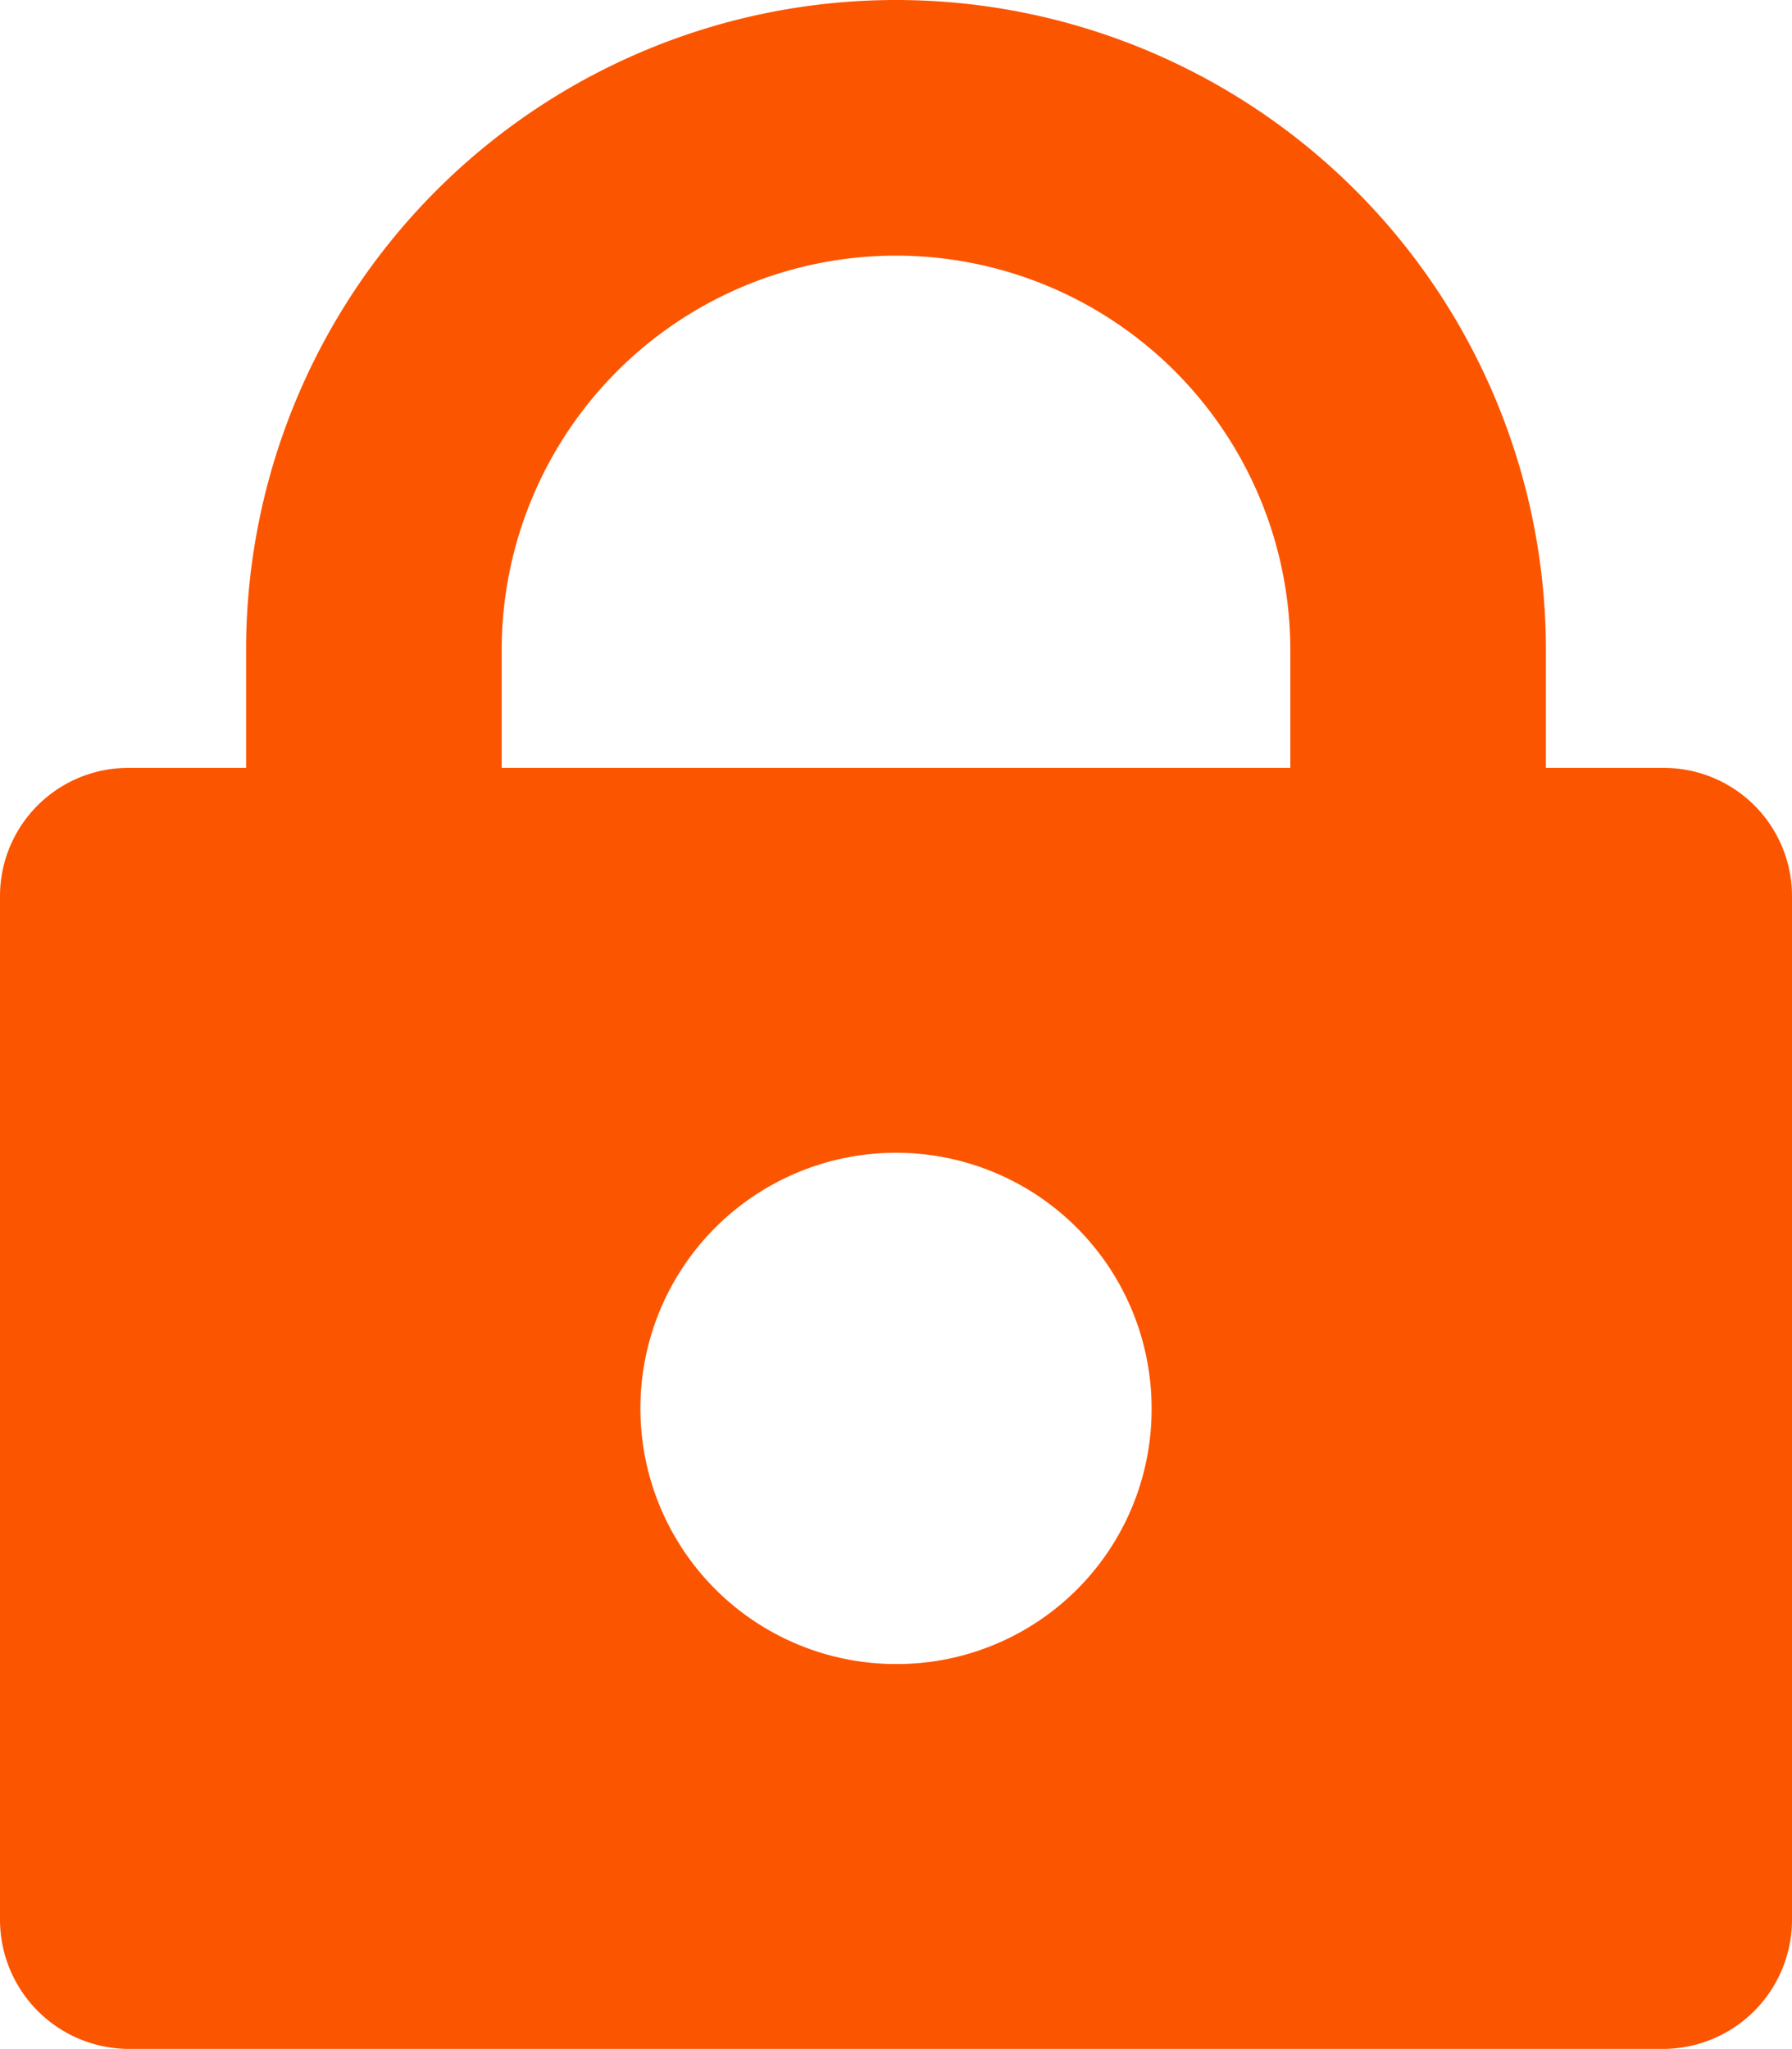
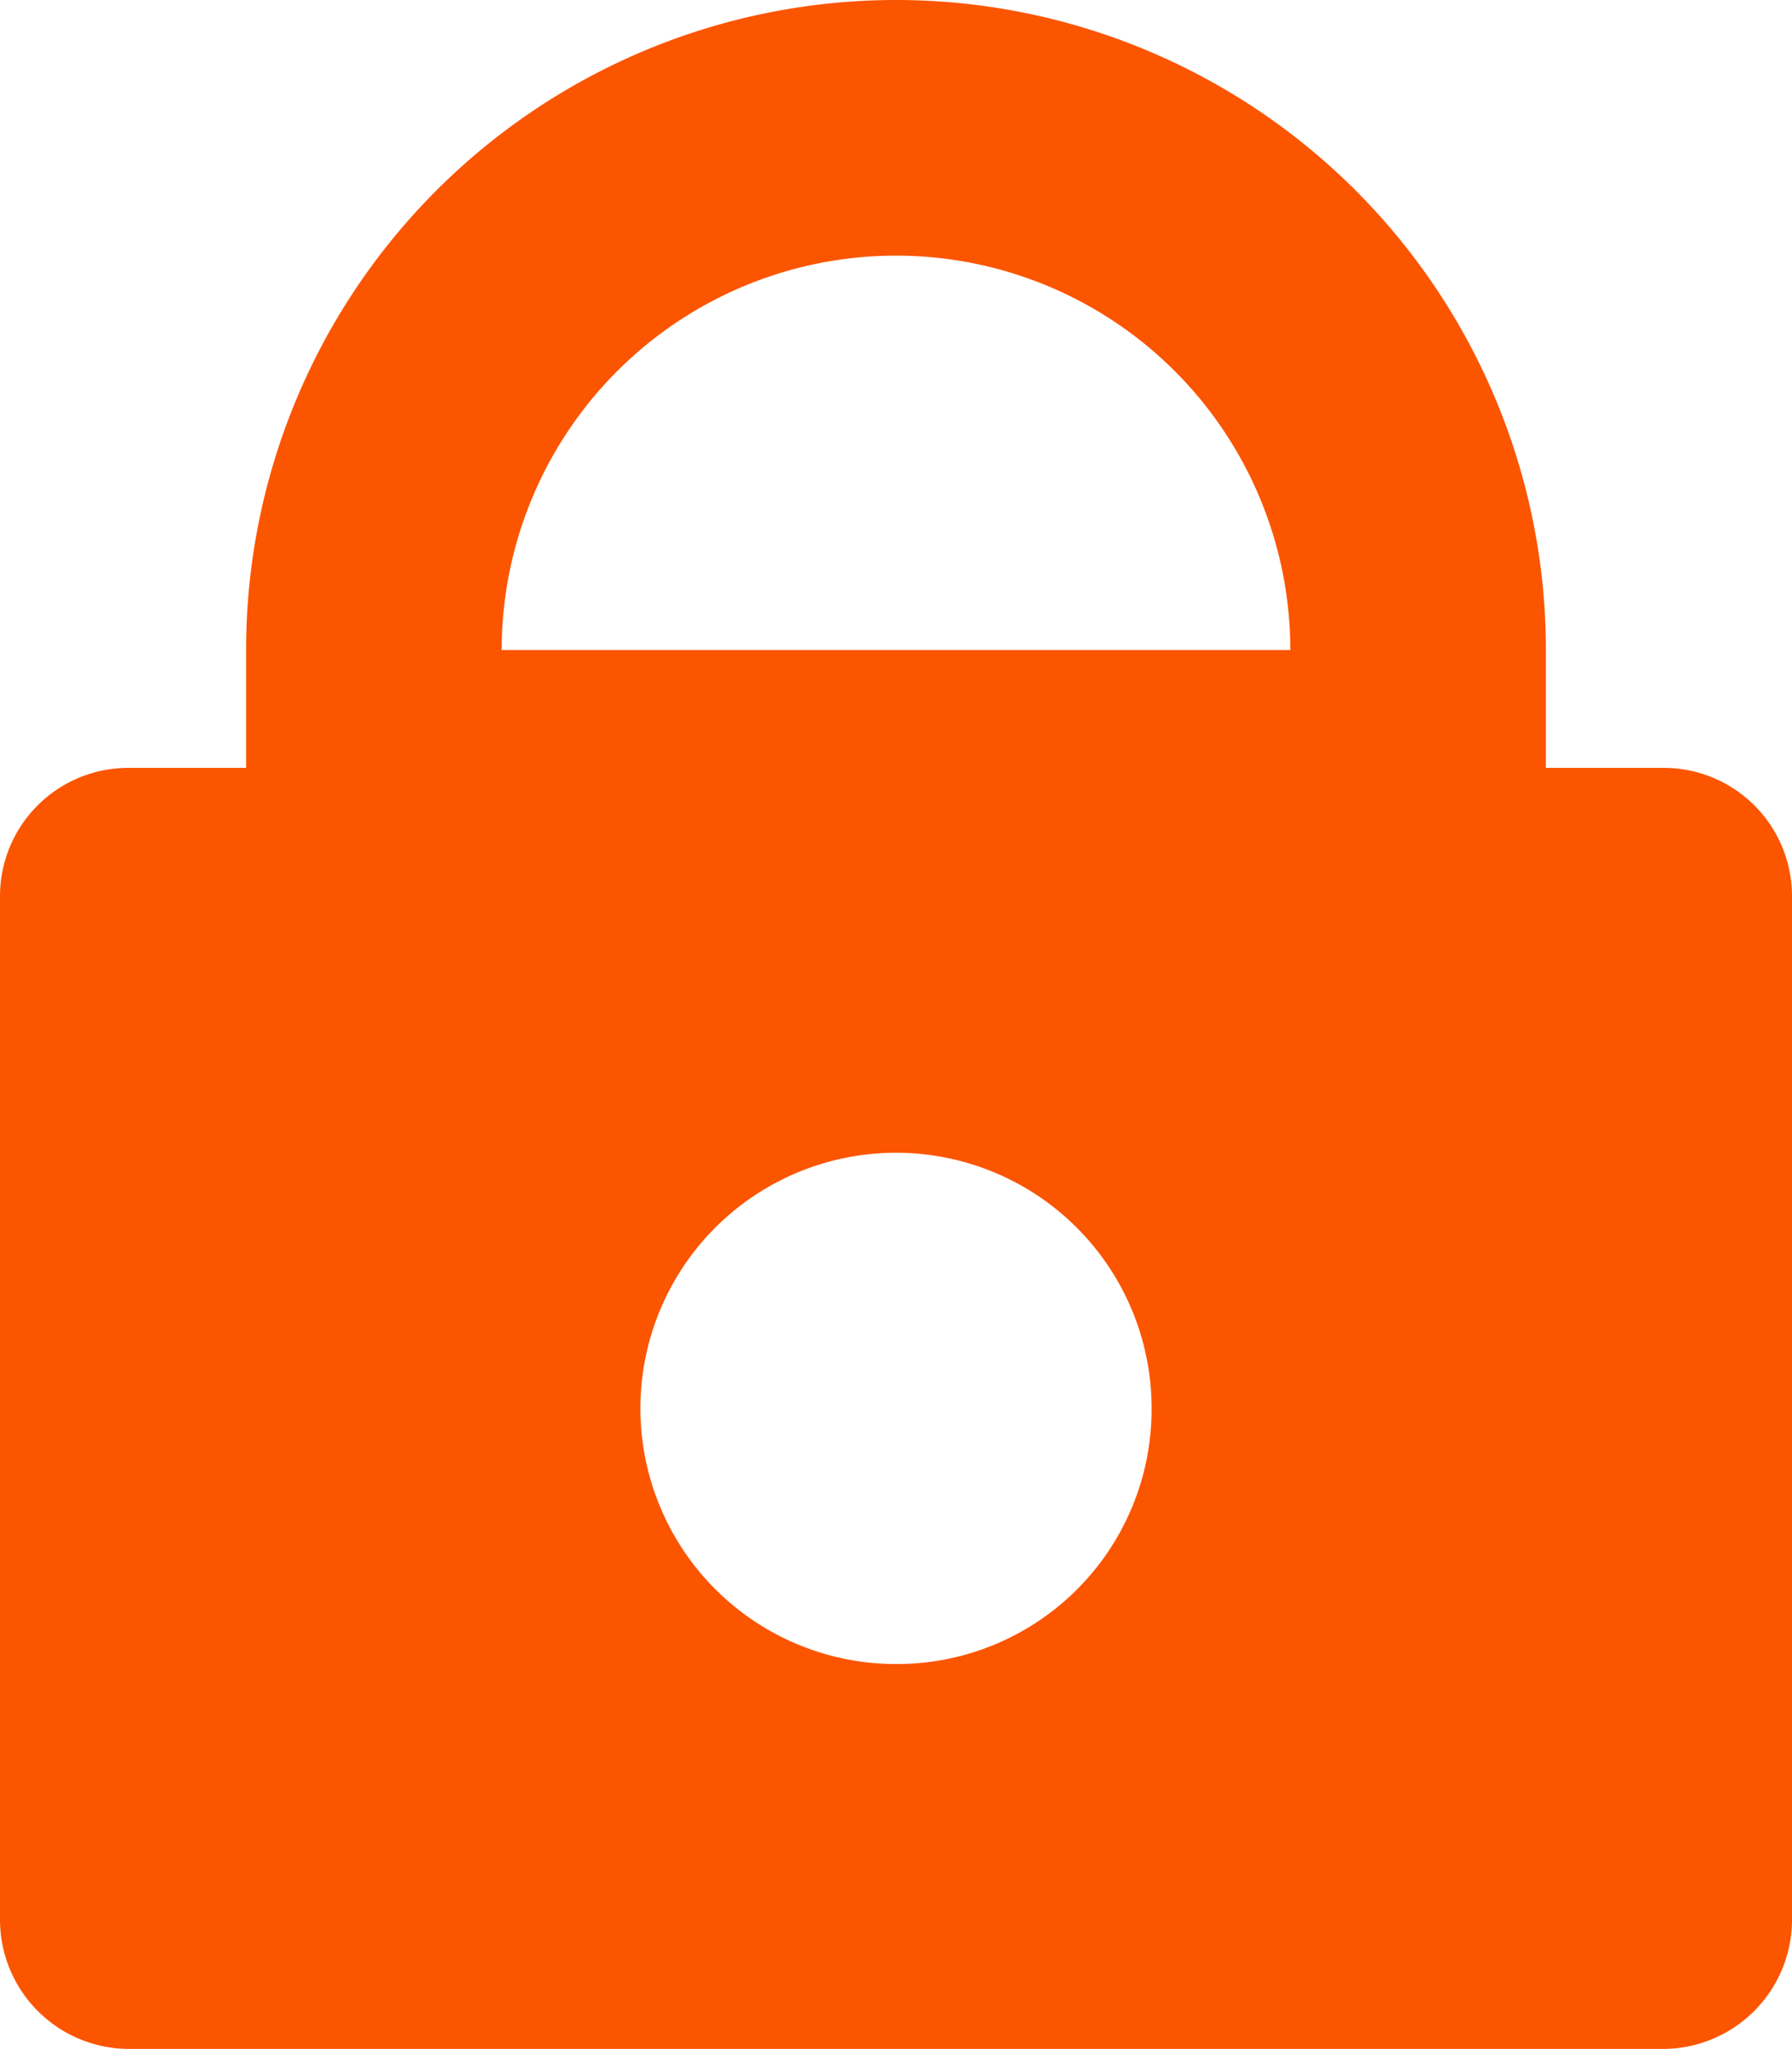
<svg xmlns="http://www.w3.org/2000/svg" id="Calque_1" data-name="Calque 1" viewBox="0 0 18.86 21.56">
  <defs>
    <style>.cls-1{fill:#fc5500;}</style>
  </defs>
-   <path id="Tracé_21820" data-name="Tracé 21820" class="cls-1" d="M9.43,0A6.84,6.84,0,0,0,2.59,6.84V8.08H1.35A1.35,1.35,0,0,0,0,9.43V20.21a1.36,1.36,0,0,0,1.35,1.35H17.51a1.36,1.36,0,0,0,1.35-1.35V9.43a1.35,1.35,0,0,0-1.35-1.35H16.27V6.84A6.84,6.84,0,0,0,9.43,0ZM5.28,6.84a4.15,4.15,0,0,1,8.3,0V8.08H5.28ZM9.43,17.51a2.69,2.69,0,1,1,2.69-2.69,2.68,2.68,0,0,1-2.69,2.69Z" />
+   <path id="Tracé_21820" data-name="Tracé 21820" class="cls-1" d="M9.43,0A6.84,6.84,0,0,0,2.59,6.84V8.08H1.35A1.35,1.35,0,0,0,0,9.43V20.21a1.36,1.36,0,0,0,1.35,1.35H17.51a1.36,1.36,0,0,0,1.35-1.35V9.43a1.35,1.35,0,0,0-1.35-1.35H16.27V6.84A6.84,6.84,0,0,0,9.43,0ZM5.28,6.84a4.15,4.15,0,0,1,8.3,0H5.28ZM9.43,17.51a2.69,2.69,0,1,1,2.69-2.69,2.68,2.68,0,0,1-2.69,2.69Z" />
</svg>